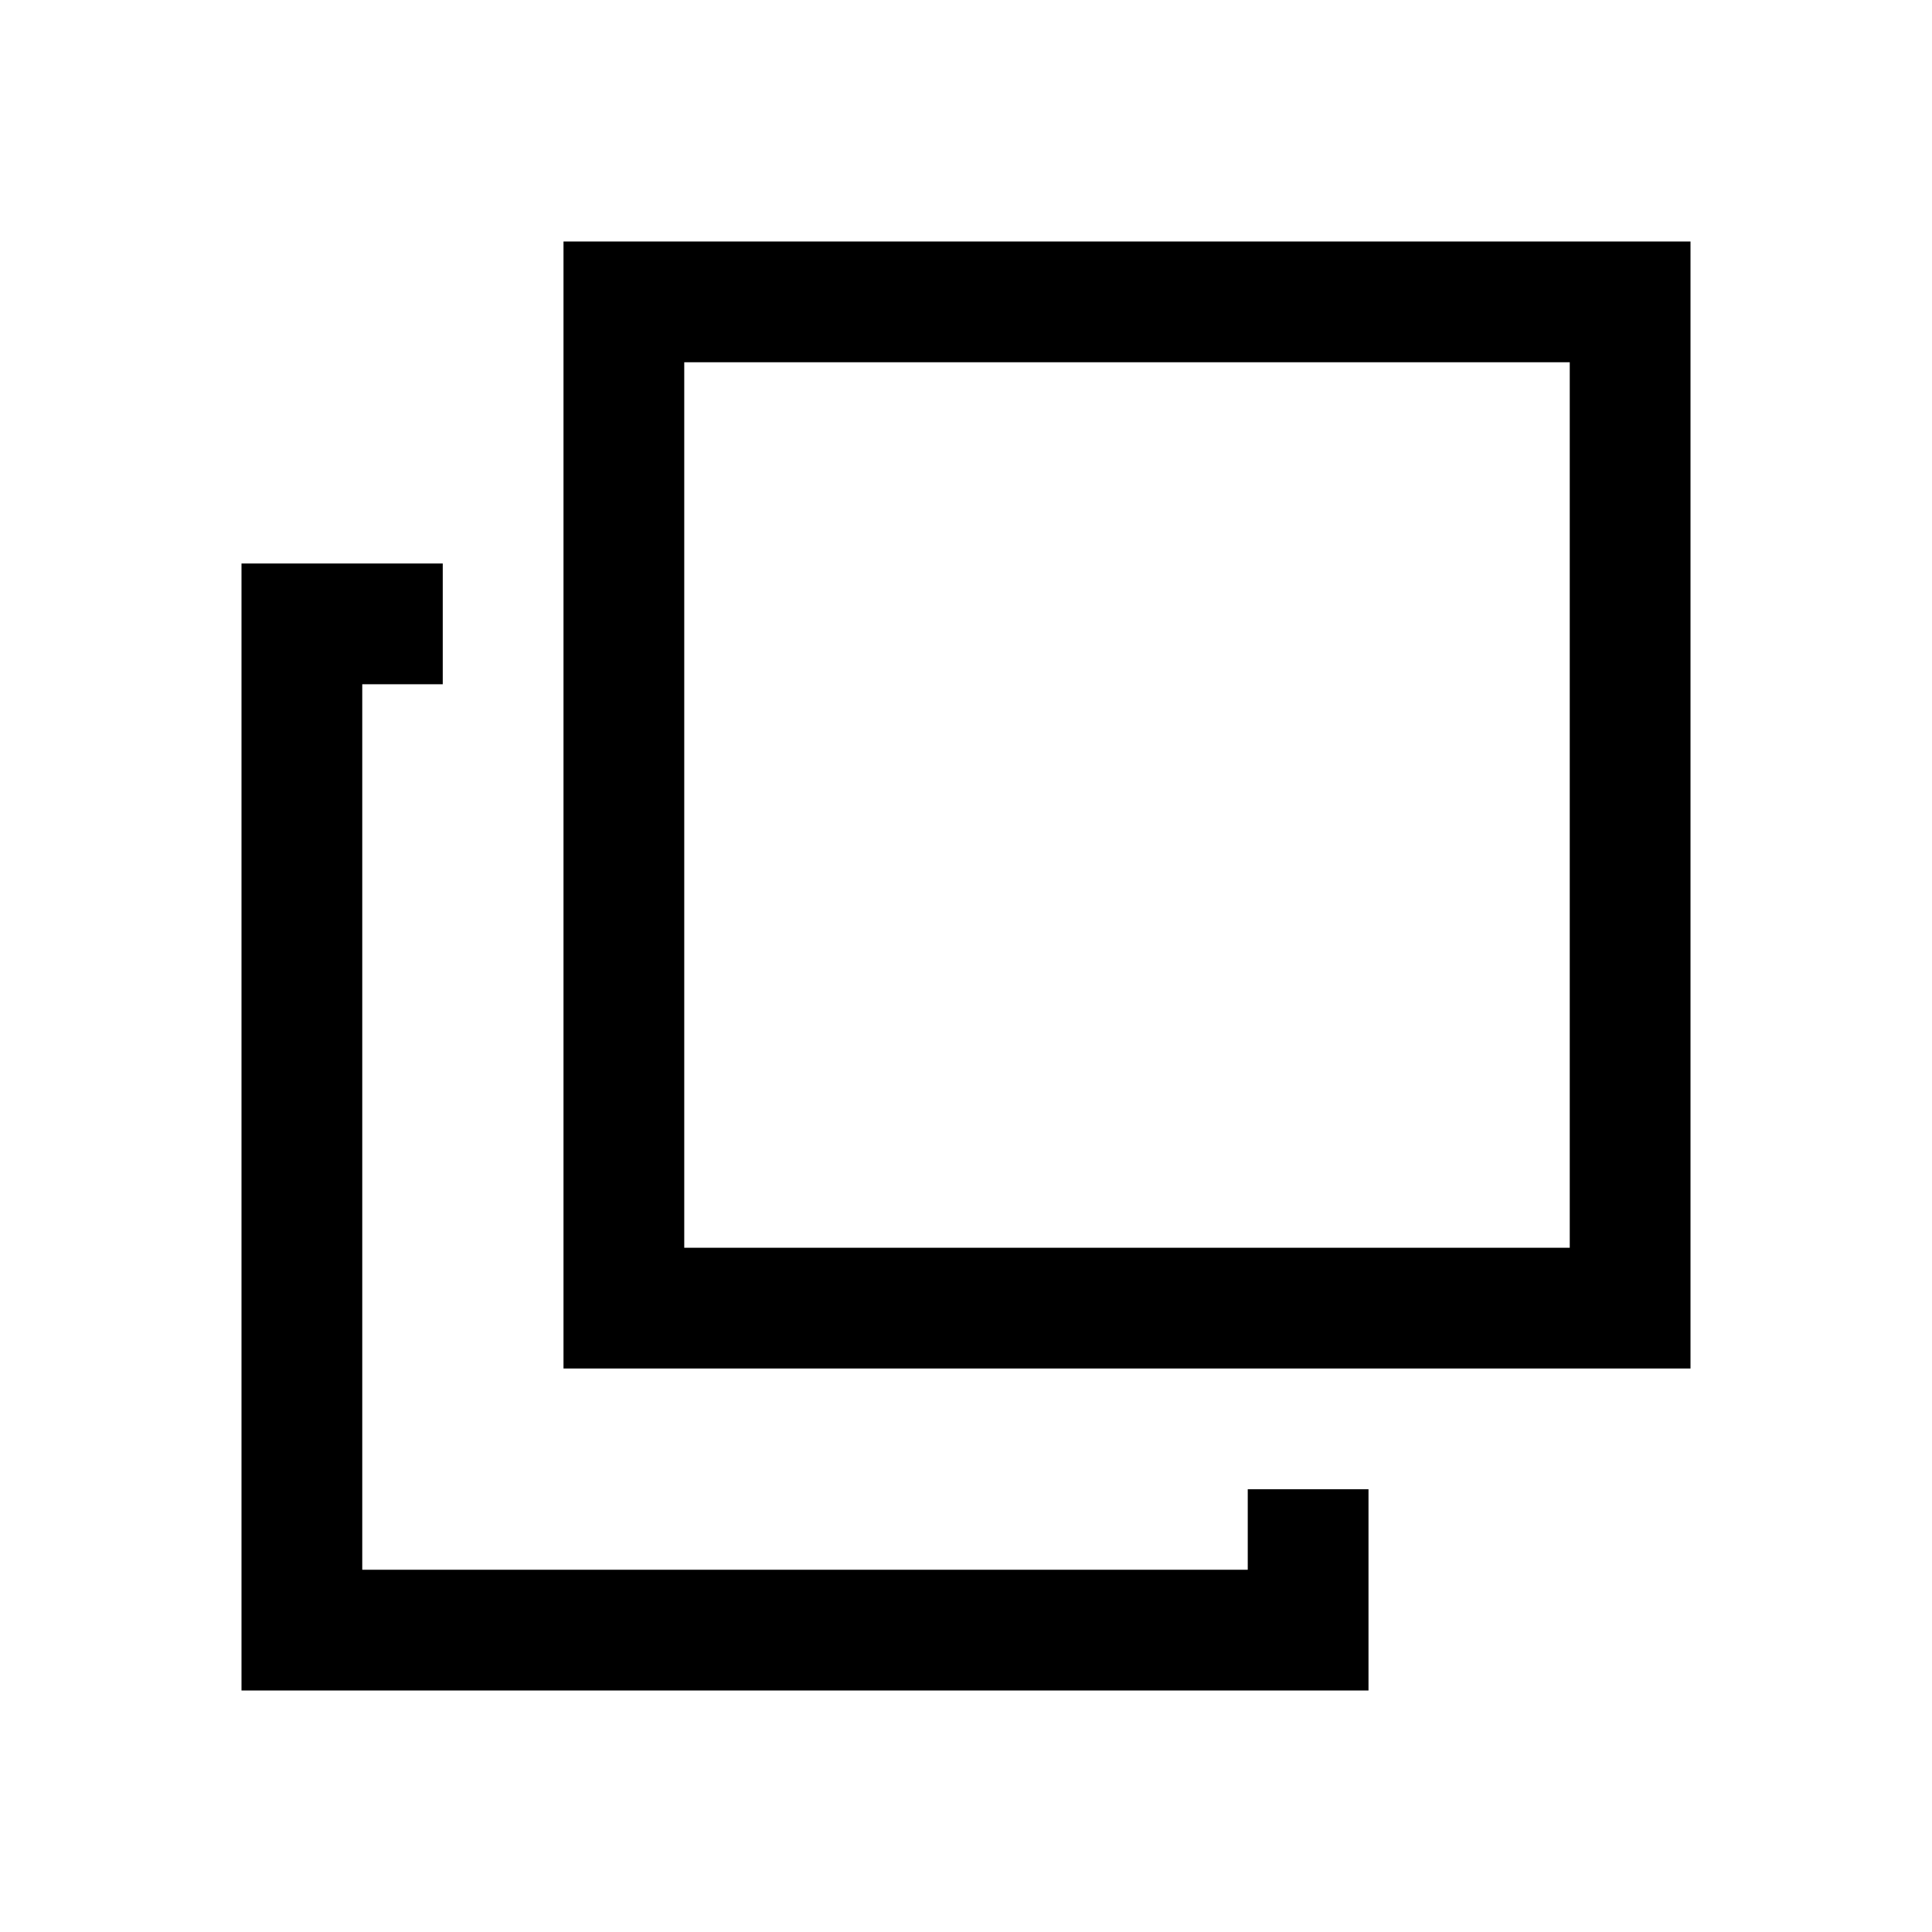
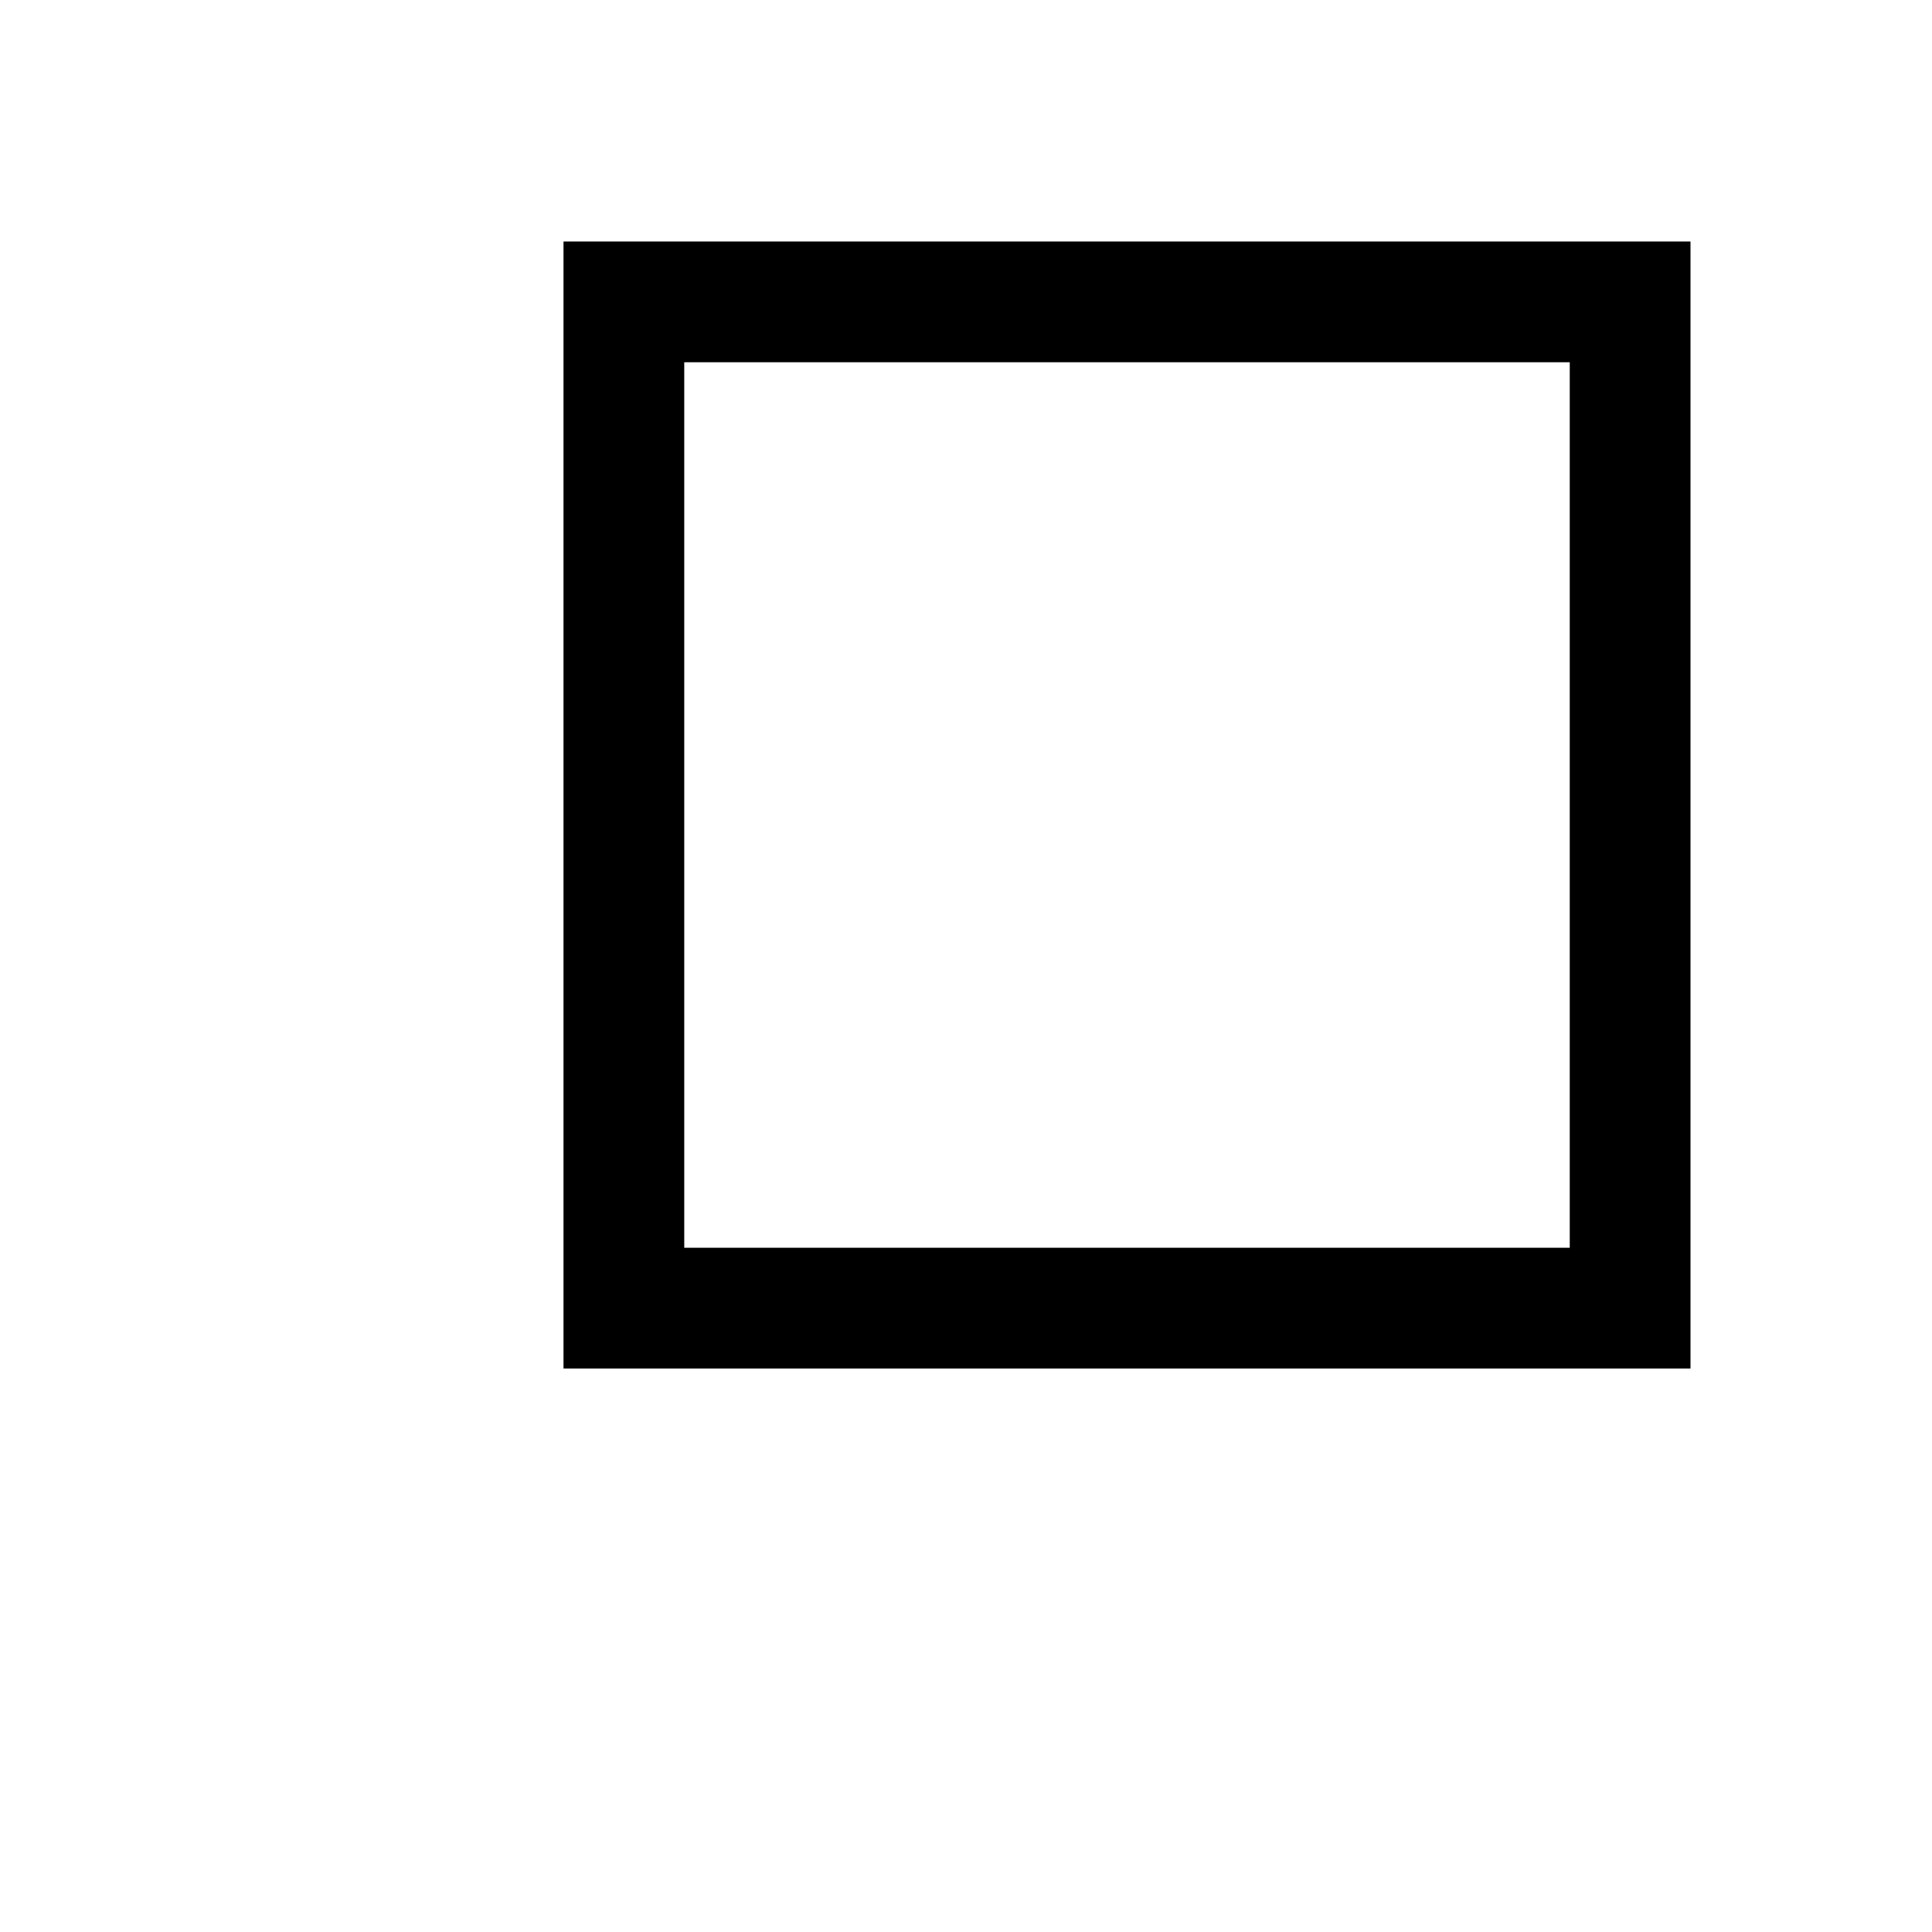
<svg xmlns="http://www.w3.org/2000/svg" id="Layer_2" viewBox="0 0 24 24">
  <g id="_1.5px">
    <g id="copy">
      <rect id="regular_general_copy_background" width="24" height="24" style="fill:none;" />
-       <path id="Subtract-29" d="m5.5,7h-2.5v14h14v-2.5h-1.5v1H4.5v-11h1v-1.5Z" />
      <path id="Rectangle_188_Stroke_" d="m21,17H7V3h14v14ZM8.5,4.5v11h11V4.5h-11Z" />
    </g>
  </g>
</svg>